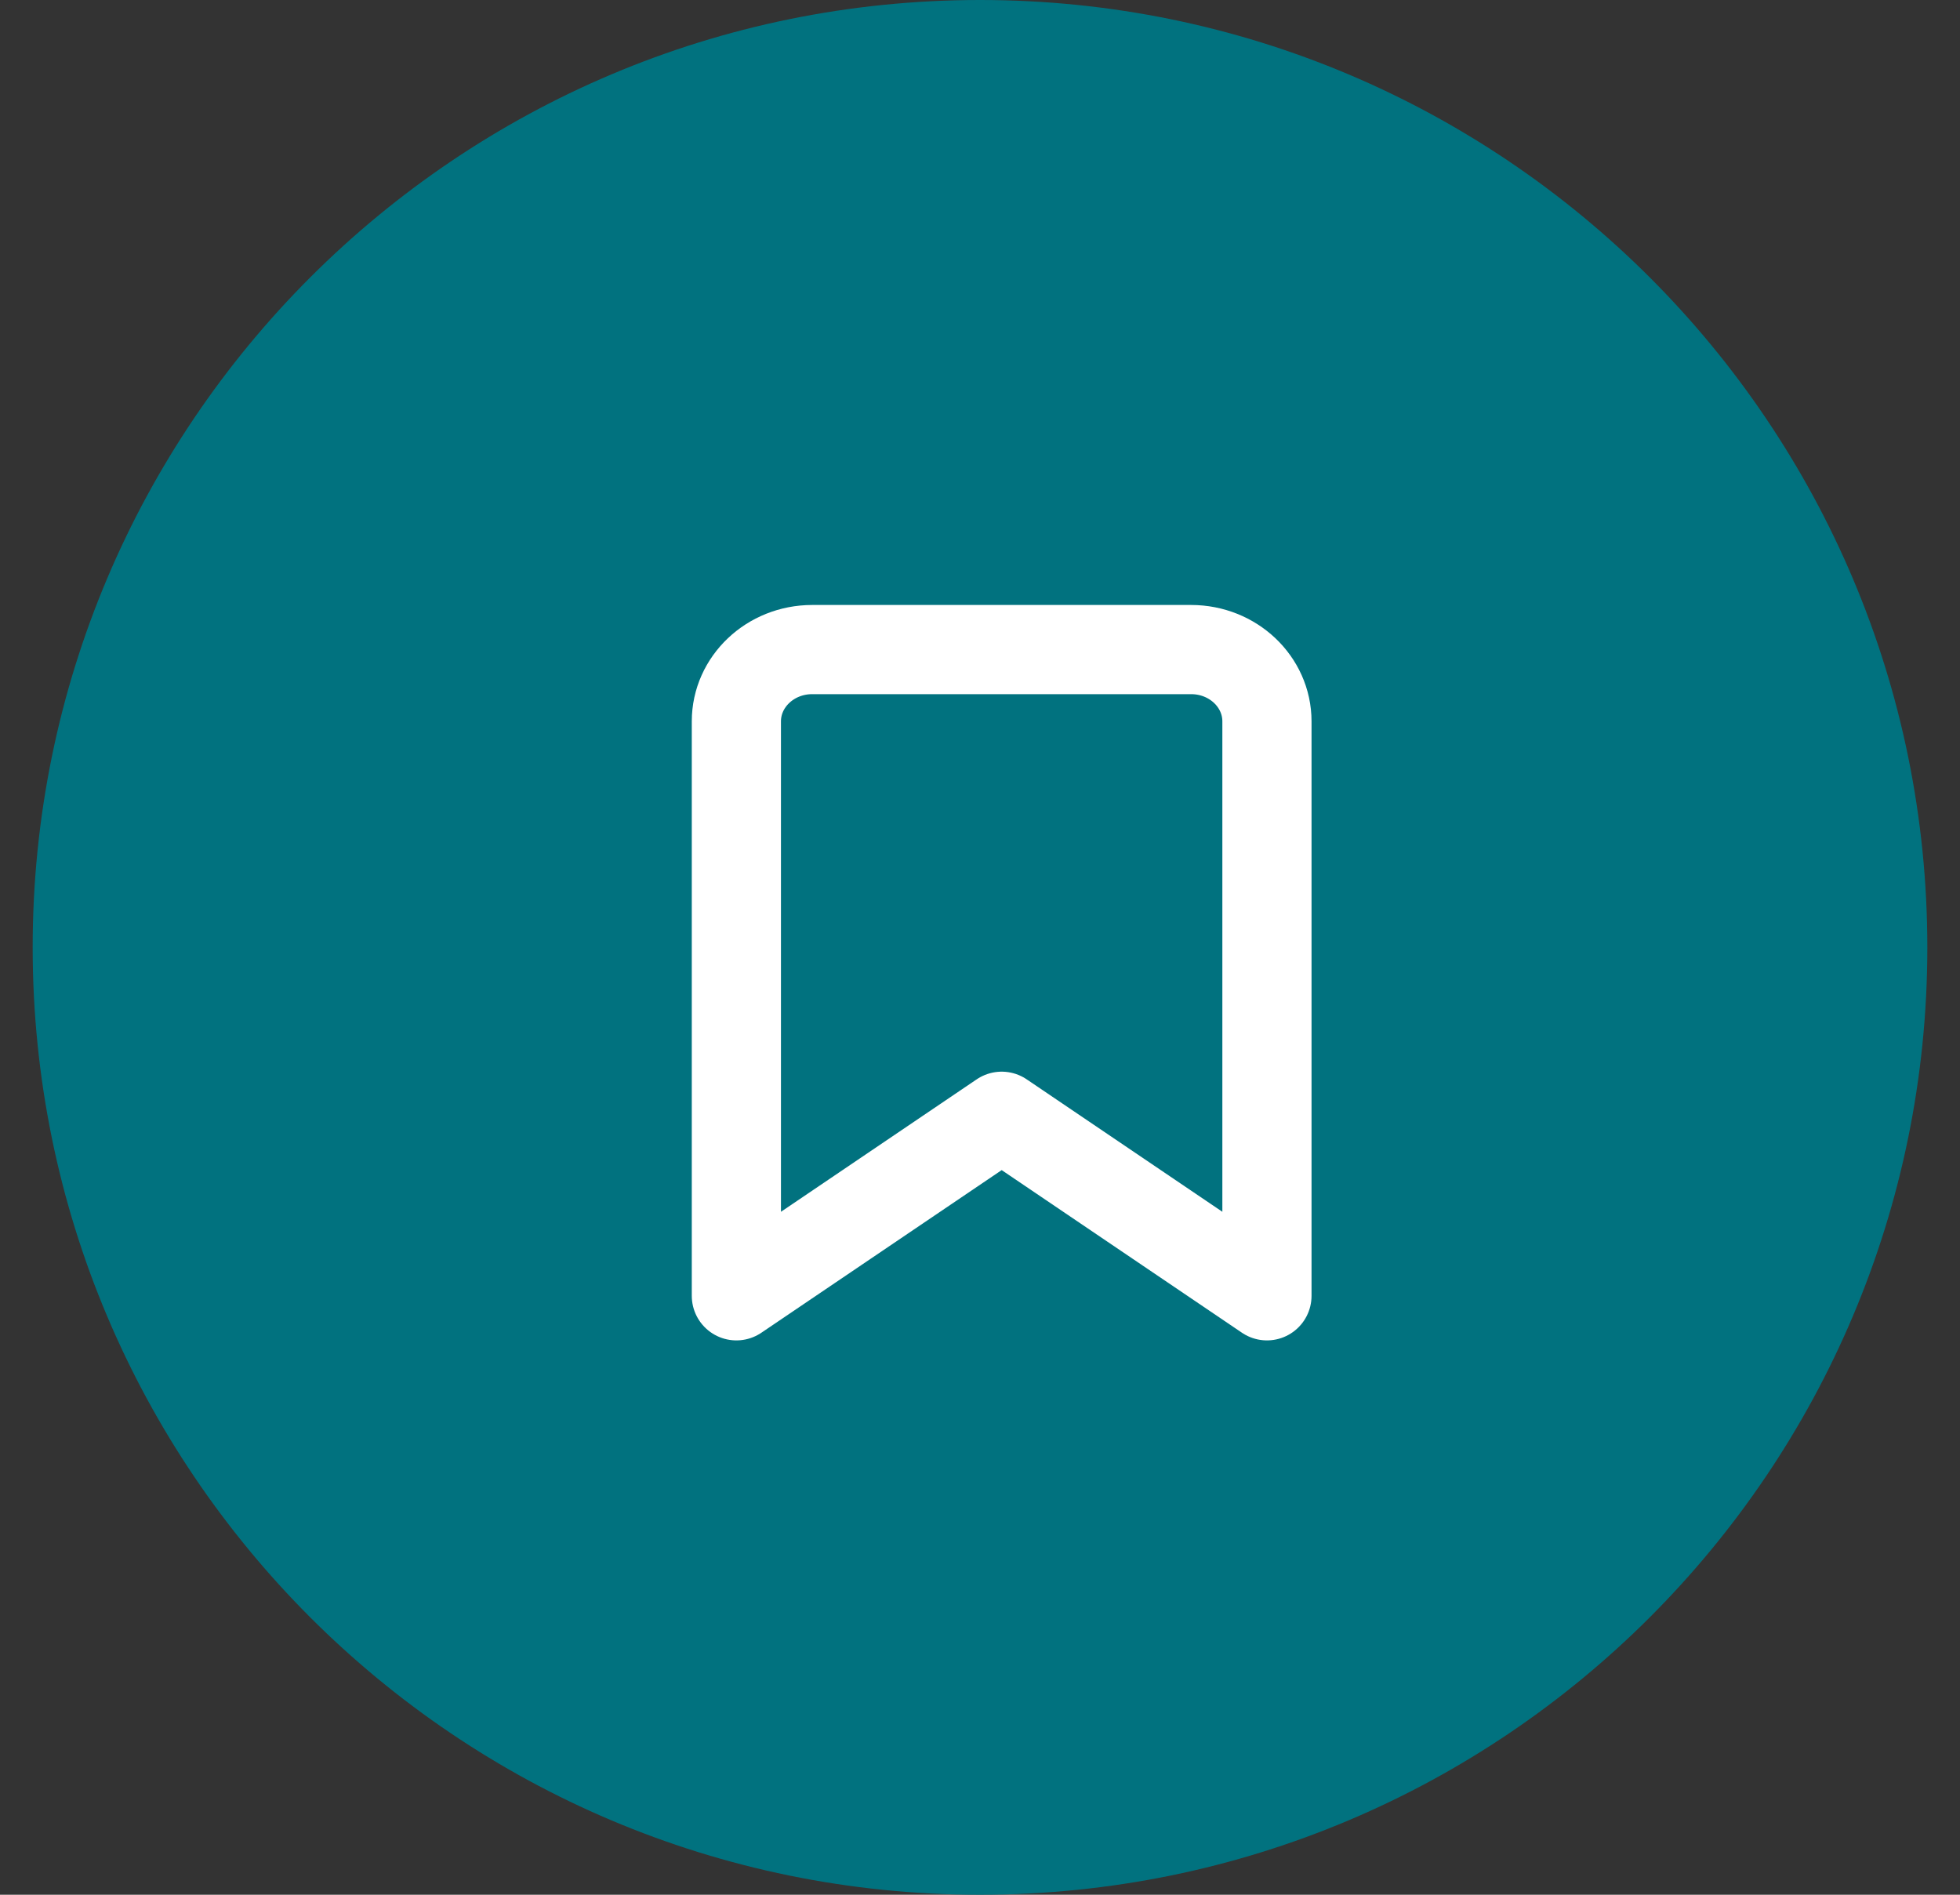
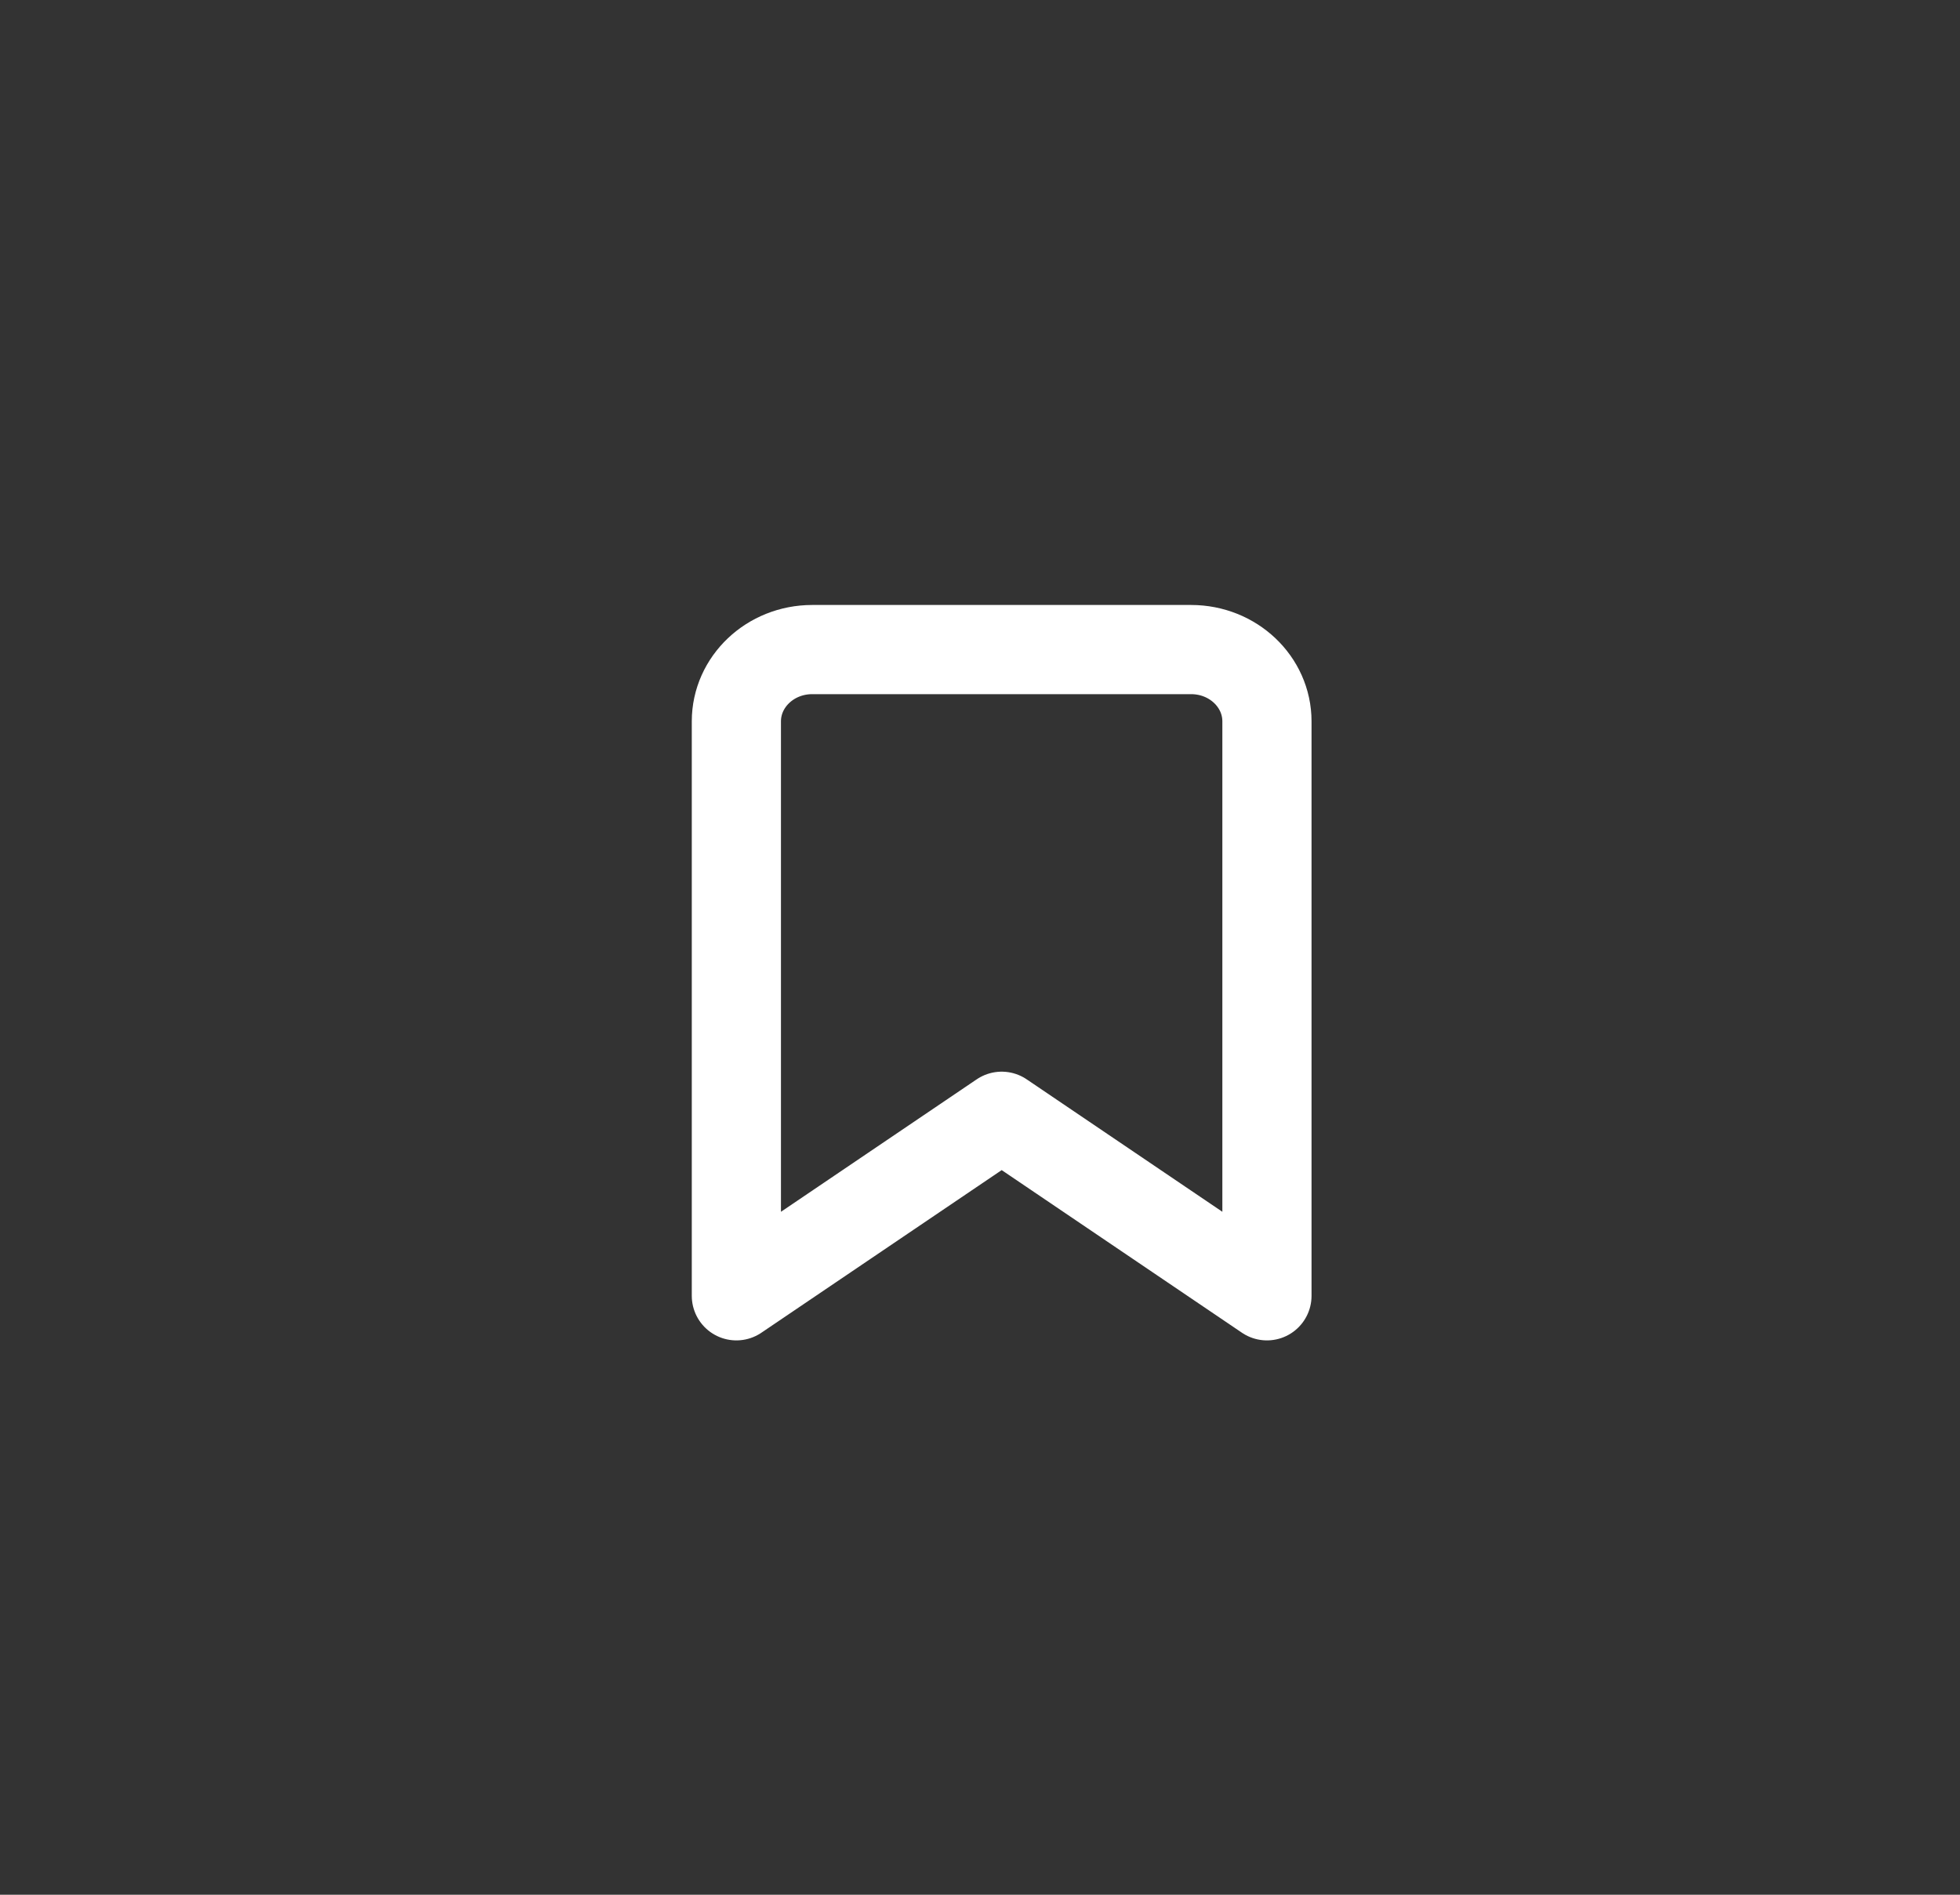
<svg xmlns="http://www.w3.org/2000/svg" width="30" height="29" viewBox="0 0 30 29" fill="none">
  <rect x="0" y="0" width="30" height="29" fill="#333333" stroke="none" />
  <g id="subscribe-button">
-     <path id="Oval" fill-rule="evenodd" clip-rule="evenodd" d="M15 29C23.008 29 29.5 22.508 29.5 14.5C29.5 6.492 23.008 0 15 0C6.992 0 0.5 6.492 0.5 14.5C0.5 22.508 6.992 29 15 29Z" fill="#01727F" />
    <g id="bookmark">
      <path id="Path" fill-rule="evenodd" clip-rule="evenodd" d="M19.392 19.833L15.332 17.085L11.271 19.833V11.041C11.271 10.434 11.791 9.942 12.431 9.942H18.232C18.872 9.942 19.392 10.434 19.392 11.041V19.833Z" stroke="white" stroke-width="1.365" stroke-linecap="round" stroke-linejoin="round" />
    </g>
  </g>
</svg>